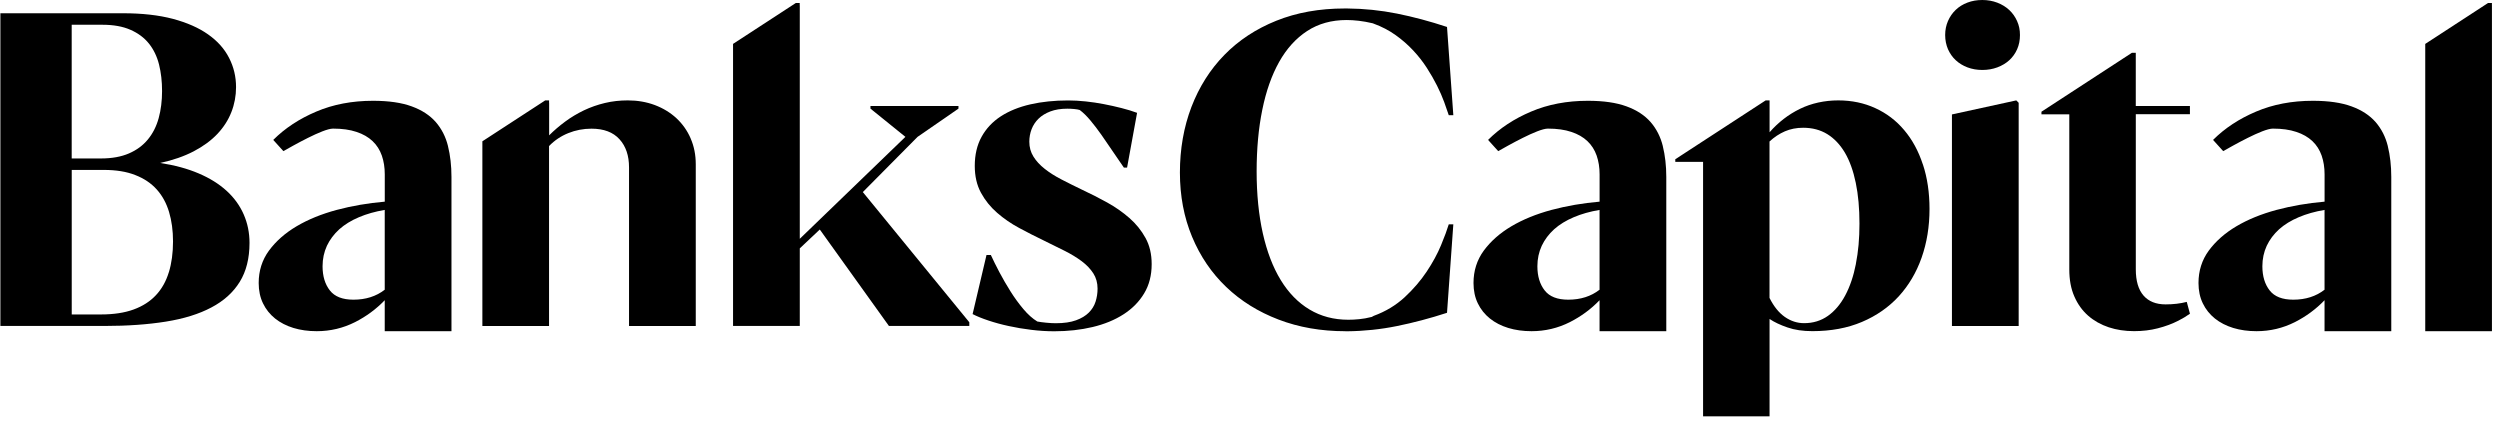
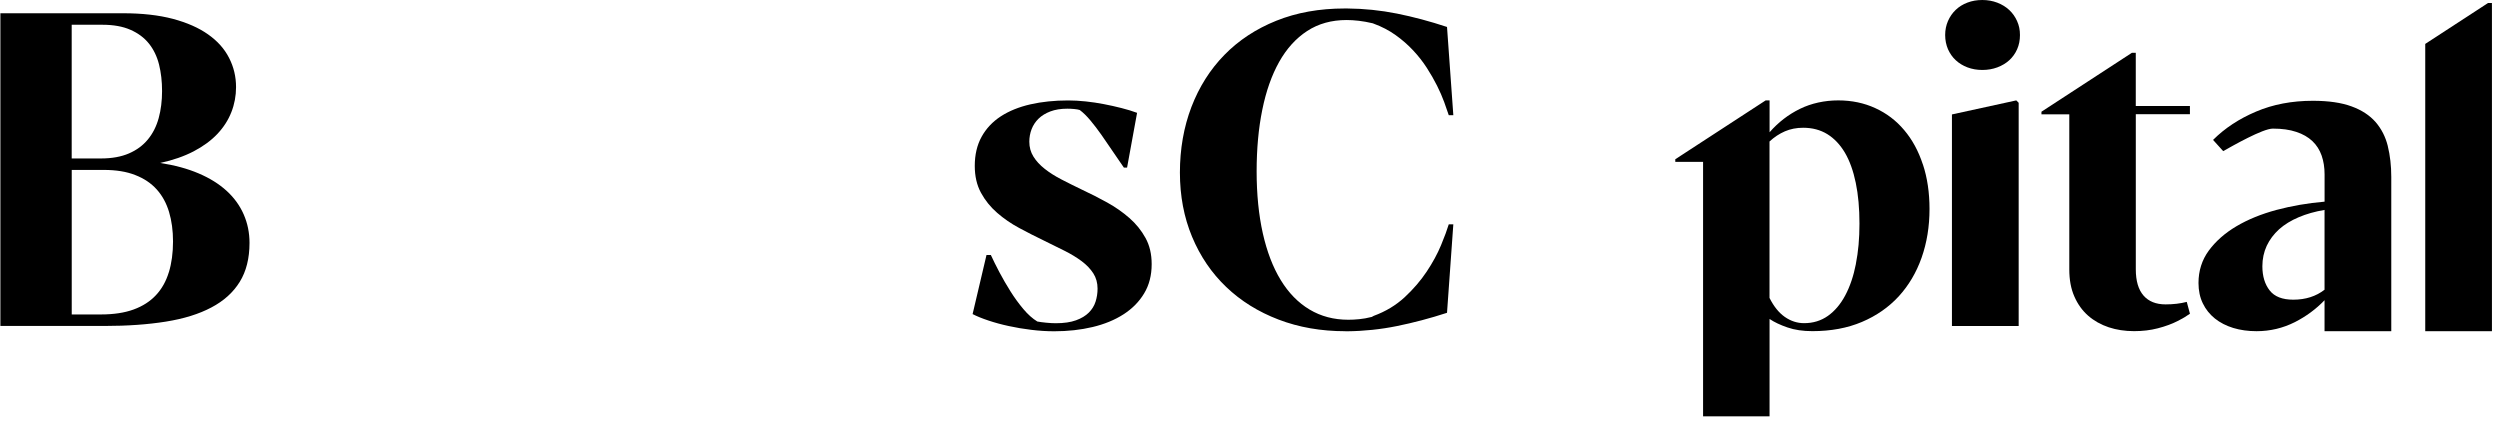
<svg xmlns="http://www.w3.org/2000/svg" width="196" height="33" viewBox="0 0 196 33" fill="none">
  <path d="M19.109 16.817C18.807 16.124 18.361 15.505 17.773 14.967C17.181 14.426 16.449 13.967 15.575 13.596C14.701 13.222 13.694 12.949 12.557 12.776C13.557 12.56 14.431 12.255 15.181 11.866C15.931 11.472 16.549 11.021 17.039 10.503C17.529 9.985 17.895 9.415 18.14 8.789C18.384 8.168 18.506 7.513 18.506 6.83C18.506 6.01 18.325 5.25 17.959 4.539C17.598 3.827 17.049 3.214 16.317 2.699C15.583 2.18 14.665 1.776 13.557 1.479C12.446 1.186 11.145 1.039 9.644 1.039H0.031V25.555H8.196C9.99 25.555 11.59 25.441 13.003 25.215C14.41 24.99 15.598 24.622 16.57 24.106C17.542 23.596 18.284 22.926 18.797 22.096C19.307 21.269 19.562 20.25 19.562 19.047C19.562 18.253 19.41 17.506 19.109 16.817ZM5.624 1.941H8.031C8.894 1.941 9.629 2.072 10.224 2.335C10.822 2.595 11.307 2.956 11.675 3.415C12.044 3.876 12.309 4.425 12.469 5.059C12.627 5.696 12.706 6.387 12.706 7.137C12.706 7.887 12.619 8.616 12.441 9.258C12.266 9.9 11.985 10.456 11.598 10.928C11.209 11.402 10.717 11.766 10.108 12.029C9.508 12.289 8.776 12.423 7.923 12.423H5.621V1.941H5.624ZM13.237 21.341C13.021 22.052 12.683 22.653 12.23 23.137C11.773 23.627 11.191 24.003 10.477 24.264C9.766 24.524 8.912 24.653 7.91 24.653H5.624V13.322H8.132C9.098 13.322 9.925 13.454 10.606 13.725C11.291 13.99 11.851 14.366 12.291 14.856C12.73 15.346 13.049 15.936 13.255 16.622C13.459 17.307 13.565 18.078 13.565 18.928C13.565 19.828 13.456 20.629 13.24 21.341H13.237Z" fill="black" />
-   <path d="M67.643 15.06L71.937 10.73L75.144 8.516V8.312H68.244V8.516L70.984 10.73L62.703 18.722V0.425L62.697 0.42V0.235H62.393L62.337 0.271L57.471 3.441V25.555H62.703V19.472L64.272 17.993L69.692 25.555H75.994V25.266L67.646 15.06H67.643Z" fill="black" />
  <path d="M88.11 13.137C87.814 12.717 87.52 12.286 87.224 11.843C86.927 11.4 86.636 10.975 86.347 10.565C86.059 10.155 85.77 9.781 85.487 9.441C85.203 9.101 84.925 8.828 84.651 8.624C84.548 8.59 84.404 8.565 84.216 8.547C84.028 8.529 83.85 8.521 83.68 8.521C83.169 8.521 82.726 8.593 82.35 8.735C81.976 8.877 81.664 9.067 81.422 9.304C81.18 9.541 80.997 9.817 80.876 10.132C80.757 10.444 80.698 10.771 80.698 11.111C80.698 11.544 80.806 11.931 81.023 12.279C81.239 12.627 81.533 12.946 81.909 13.24C82.283 13.536 82.724 13.815 83.229 14.075C83.734 14.335 84.27 14.604 84.84 14.877C85.499 15.183 86.152 15.516 86.799 15.874C87.445 16.232 88.028 16.64 88.546 17.093C89.064 17.547 89.484 18.067 89.806 18.652C90.131 19.238 90.291 19.923 90.291 20.707C90.291 21.58 90.095 22.346 89.703 22.998C89.311 23.653 88.773 24.199 88.085 24.642C87.396 25.086 86.587 25.418 85.657 25.64C84.726 25.861 83.726 25.972 82.657 25.972C82.077 25.972 81.481 25.936 80.868 25.861C80.254 25.787 79.662 25.689 79.087 25.562C78.512 25.439 77.979 25.292 77.486 25.127C76.992 24.962 76.579 24.794 76.252 24.624L77.342 19.99H77.682C77.863 20.387 78.09 20.841 78.355 21.346C78.623 21.851 78.912 22.351 79.224 22.846C79.535 23.341 79.871 23.8 80.229 24.227C80.587 24.653 80.953 24.98 81.327 25.207C81.507 25.24 81.742 25.274 82.025 25.3C82.309 25.328 82.559 25.341 82.775 25.341C83.412 25.341 83.94 25.264 84.36 25.111C84.78 24.959 85.115 24.756 85.365 24.506C85.615 24.256 85.791 23.97 85.894 23.645C85.997 23.32 86.049 22.983 86.049 22.632C86.049 22.178 85.938 21.776 85.716 21.431C85.494 21.086 85.19 20.766 84.804 20.477C84.417 20.189 83.969 19.915 83.458 19.66C82.948 19.405 82.401 19.134 81.822 18.851C81.185 18.544 80.548 18.22 79.914 17.879C79.278 17.539 78.698 17.14 78.177 16.686C77.654 16.232 77.231 15.707 76.906 15.109C76.582 14.513 76.422 13.812 76.422 13.005C76.422 12.132 76.6 11.369 76.958 10.722C77.316 10.075 77.819 9.541 78.466 9.119C79.113 8.699 79.886 8.387 80.783 8.181C81.68 7.977 82.669 7.874 83.747 7.874C84.177 7.874 84.636 7.9 85.118 7.951C85.6 8.003 86.077 8.072 86.549 8.165C87.02 8.255 87.479 8.358 87.927 8.472C88.376 8.585 88.783 8.712 89.147 8.846L88.363 13.139H88.108L88.11 13.137Z" fill="black" />
  <path d="M105.472 25.967C103.575 25.967 101.83 25.663 100.24 25.055C98.649 24.447 97.281 23.596 96.134 22.498C94.987 21.403 94.095 20.091 93.458 18.562C92.822 17.034 92.505 15.356 92.505 13.526C92.505 11.696 92.806 9.962 93.407 8.389C94.01 6.817 94.868 5.456 95.989 4.309C97.108 3.162 98.466 2.268 100.062 1.626C101.657 0.985 103.443 0.665 105.42 0.665H105.624C106.941 0.675 108.24 0.809 109.518 1.064C110.797 1.32 112.106 1.67 113.446 2.113L113.941 9.031H113.583C113.492 8.748 113.371 8.402 113.224 8C113.078 7.598 112.889 7.168 112.663 6.714C112.436 6.26 112.168 5.794 111.861 5.317C111.554 4.84 111.196 4.384 110.786 3.946C110.376 3.508 109.918 3.108 109.407 2.745C108.897 2.382 108.327 2.085 107.704 1.858L107.619 1.825C107.232 1.735 106.869 1.668 106.528 1.629C106.188 1.59 105.869 1.57 105.575 1.57C104.394 1.57 103.363 1.856 102.482 2.43C101.6 3.005 100.868 3.815 100.283 4.858C99.698 5.905 99.258 7.152 98.964 8.606C98.667 10.059 98.52 11.673 98.52 13.446C98.52 15.22 98.683 16.856 99.005 18.294C99.33 19.733 99.796 20.952 100.41 21.957C101.023 22.962 101.776 23.733 102.667 24.266C103.559 24.8 104.572 25.068 105.709 25.068C105.969 25.068 106.255 25.055 106.562 25.024C106.869 24.995 107.198 24.936 107.549 24.846L107.704 24.761C108.634 24.421 109.441 23.934 110.124 23.305C110.804 22.673 111.382 22.003 111.853 21.294C112.325 20.586 112.699 19.895 112.977 19.225C113.255 18.555 113.456 18.008 113.583 17.588H113.941L113.446 24.524C112.116 24.957 110.809 25.302 109.526 25.562C108.242 25.823 106.941 25.959 105.624 25.972H105.469L105.472 25.967Z" fill="black" />
  <path d="M158.143 1.66C157.994 1.322 157.79 1.034 157.53 0.789C157.269 0.544 156.955 0.351 156.594 0.211C156.228 0.072 155.836 0 155.414 0C154.991 0 154.607 0.067 154.246 0.204C153.888 0.34 153.584 0.528 153.329 0.773C153.071 1.018 152.872 1.307 152.723 1.644C152.579 1.977 152.501 2.343 152.501 2.745C152.501 3.147 152.579 3.523 152.723 3.861C152.872 4.193 153.071 4.482 153.329 4.719C153.586 4.959 153.89 5.144 154.246 5.281C154.607 5.418 154.996 5.485 155.414 5.485C155.831 5.485 156.228 5.418 156.594 5.281C156.955 5.144 157.269 4.959 157.53 4.719C157.79 4.482 157.996 4.193 158.143 3.861C158.293 3.523 158.365 3.15 158.365 2.745C158.365 2.34 158.293 1.995 158.143 1.662V1.66ZM158.076 7.871L153.032 8.972V25.557H158.264V8.059L158.076 7.871Z" fill="black" />
-   <path d="M35.124 11.459C34.944 10.725 34.622 10.096 34.161 9.565C33.699 9.039 33.073 8.629 32.279 8.34C31.48 8.047 30.475 7.902 29.245 7.902C27.609 7.902 26.124 8.183 24.797 8.748C23.47 9.31 22.346 10.047 21.423 10.969L22.217 11.848C22.967 11.428 25.315 10.083 26.109 10.083C26.828 10.083 27.436 10.168 27.949 10.341C28.459 10.508 28.88 10.75 29.209 11.062C29.539 11.374 29.779 11.753 29.936 12.199C30.088 12.639 30.166 13.129 30.166 13.663V15.81C28.849 15.923 27.593 16.14 26.398 16.457C25.207 16.779 24.158 17.204 23.256 17.738C22.354 18.271 21.632 18.91 21.088 19.647C20.549 20.384 20.281 21.233 20.281 22.186C20.281 22.787 20.395 23.323 20.622 23.787C20.846 24.253 21.163 24.645 21.565 24.97C21.97 25.294 22.446 25.539 23.006 25.712C23.562 25.88 24.168 25.965 24.831 25.965C25.898 25.965 26.9 25.727 27.843 25.251C28.717 24.805 29.495 24.235 30.163 23.537V25.965H35.395V13.869C35.395 12.995 35.302 12.188 35.122 11.457L35.124 11.459ZM30.166 22.712C29.495 23.233 28.678 23.495 27.709 23.495C26.859 23.495 26.24 23.256 25.864 22.774C25.483 22.292 25.289 21.658 25.289 20.872C25.289 20.294 25.405 19.761 25.629 19.271C25.859 18.787 26.184 18.354 26.601 17.975C27.021 17.601 27.537 17.284 28.137 17.031C28.738 16.774 29.413 16.585 30.163 16.457V22.712H30.166Z" fill="black" />
-   <path d="M130.367 11.459C130.186 10.725 129.864 10.096 129.403 9.565C128.941 9.039 128.315 8.629 127.521 8.34C126.722 8.047 125.717 7.902 124.488 7.902C122.851 7.902 121.366 8.183 120.039 8.748C118.712 9.31 117.588 10.047 116.665 10.969L117.459 11.848C118.209 11.428 120.557 10.083 121.351 10.083C122.07 10.083 122.678 10.168 123.191 10.341C123.701 10.508 124.122 10.75 124.451 11.062C124.781 11.374 125.021 11.753 125.178 12.199C125.33 12.639 125.408 13.129 125.408 13.663V15.81C124.091 15.923 122.835 16.14 121.64 16.457C120.449 16.779 119.4 17.204 118.498 17.738C117.596 18.271 116.874 18.91 116.33 19.647C115.791 20.384 115.523 21.233 115.523 22.186C115.523 22.787 115.637 23.323 115.864 23.787C116.088 24.253 116.405 24.645 116.807 24.97C117.212 25.294 117.688 25.539 118.248 25.712C118.804 25.88 119.41 25.965 120.073 25.965C121.14 25.965 122.142 25.727 123.085 25.251C123.959 24.805 124.738 24.235 125.405 23.537V25.965H130.637V13.869C130.637 12.995 130.544 12.188 130.364 11.457L130.367 11.459ZM125.408 22.712C124.738 23.233 123.921 23.495 122.951 23.495C122.101 23.495 121.482 23.256 121.106 22.774C120.725 22.292 120.531 21.658 120.531 20.872C120.531 20.294 120.647 19.761 120.872 19.271C121.101 18.787 121.426 18.354 121.843 17.975C122.263 17.601 122.779 17.284 123.379 17.031C123.98 16.774 124.655 16.585 125.405 16.457V22.712H125.408Z" fill="black" />
  <path d="M187.206 11.459C187.025 10.725 186.703 10.096 186.242 9.565C185.78 9.039 185.154 8.629 184.36 8.34C183.561 8.047 182.556 7.902 181.327 7.902C179.69 7.902 178.205 8.183 176.878 8.748C175.551 9.31 174.427 10.047 173.504 10.969L174.298 11.848C175.048 11.428 177.396 10.083 178.19 10.083C178.909 10.083 179.517 10.168 180.03 10.341C180.541 10.508 180.961 10.75 181.291 11.062C181.62 11.374 181.86 11.753 182.017 12.199C182.169 12.639 182.247 13.129 182.247 13.663V15.81C180.93 15.923 179.675 16.14 178.479 16.457C177.288 16.779 176.239 17.204 175.337 17.738C174.435 18.271 173.713 18.91 173.169 19.647C172.631 20.384 172.362 21.233 172.362 22.186C172.362 22.787 172.476 23.323 172.703 23.787C172.927 24.253 173.244 24.645 173.646 24.97C174.051 25.294 174.527 25.539 175.087 25.712C175.644 25.88 176.249 25.965 176.912 25.965C177.979 25.965 178.981 25.727 179.925 25.251C180.798 24.805 181.577 24.235 182.244 23.537V25.965H187.476V13.869C187.476 12.995 187.383 12.188 187.203 11.457L187.206 11.459ZM182.247 22.712C181.577 23.233 180.76 23.495 179.791 23.495C178.94 23.495 178.321 23.256 177.945 22.774C177.564 22.292 177.37 21.658 177.37 20.872C177.37 20.294 177.486 19.761 177.711 19.271C177.94 18.787 178.265 18.354 178.682 17.975C179.102 17.601 179.618 17.284 180.218 17.031C180.819 16.774 181.494 16.585 182.244 16.457V22.712H182.247Z" fill="black" />
-   <path d="M54.148 10.853C53.883 10.24 53.509 9.714 53.032 9.268C52.555 8.828 51.988 8.482 51.339 8.237C50.684 7.992 49.978 7.871 49.218 7.871C48.591 7.871 47.993 7.938 47.421 8.075C46.846 8.212 46.297 8.405 45.777 8.652C45.256 8.905 44.766 9.194 44.313 9.531C43.857 9.869 43.442 10.222 43.053 10.611V8.059H43.047V7.871H42.743L42.687 7.907L42.681 7.913L37.818 11.078V25.557H43.045V11.451L43.05 11.446C43.483 11 43.98 10.668 44.555 10.436C45.13 10.204 45.736 10.088 46.372 10.088C47.336 10.088 48.068 10.364 48.566 10.915C49.068 11.464 49.316 12.204 49.316 13.121V25.557H54.548V12.884C54.548 12.147 54.416 11.469 54.145 10.853H54.148Z" fill="black" />
  <path d="M171.69 8.962V8.312H167.445V4.139H167.141L160.05 8.758V8.962H162.233V21.127C162.233 21.933 162.362 22.64 162.628 23.24C162.888 23.841 163.249 24.343 163.708 24.748C164.169 25.15 164.708 25.454 165.321 25.658C165.932 25.861 166.597 25.962 167.311 25.962C167.973 25.962 168.592 25.89 169.169 25.74C169.752 25.591 170.288 25.395 170.783 25.142C171.107 24.977 171.411 24.797 171.692 24.596L171.442 23.668C170.932 23.8 170.383 23.864 169.783 23.864C169.033 23.864 168.458 23.635 168.053 23.173C167.651 22.712 167.447 22.029 167.447 21.119V8.954H171.692L171.69 8.962Z" fill="black" />
  <path d="M195.366 0.42V0.237H195.062L195.005 0.273L190.139 3.443V5.059V25.965H195.368V22.057V17.387V5.059V4.41V0.425L195.366 0.42Z" fill="black" />
  <path d="M150.751 12.889C150.406 11.838 149.916 10.938 149.287 10.199C148.658 9.451 147.903 8.879 147.022 8.477C146.143 8.072 145.176 7.871 144.117 7.871C143.058 7.871 142.014 8.093 141.112 8.536C140.21 8.977 139.418 9.588 138.735 10.369V7.869H138.431L138.364 7.913L133.392 11.15L131.343 12.485V12.688H133.521V32.64H138.733V25.006C138.733 25.006 138.738 25.011 138.74 25.011C139.117 25.264 139.578 25.48 140.14 25.673C140.702 25.867 141.351 25.962 142.091 25.962C143.542 25.962 144.839 25.722 145.975 25.24C147.112 24.758 148.073 24.088 148.857 23.238C149.64 22.382 150.241 21.372 150.653 20.204C151.066 19.031 151.274 17.761 151.274 16.384C151.274 15.104 151.102 13.936 150.754 12.887L150.751 12.889ZM145.504 20.686C145.318 21.64 145.037 22.465 144.668 23.158C144.3 23.849 143.846 24.385 143.308 24.766C142.766 25.148 142.145 25.336 141.439 25.336C140.898 25.336 140.393 25.171 139.924 24.843C139.457 24.514 139.065 24.024 138.735 23.367C138.735 23.361 138.73 23.361 138.73 23.359V11.093L138.735 11.088C139.101 10.75 139.498 10.487 139.934 10.297C140.372 10.108 140.849 10.016 141.369 10.016C142.088 10.016 142.717 10.183 143.264 10.518C143.81 10.856 144.266 11.341 144.643 11.975C145.016 12.614 145.3 13.4 145.493 14.338C145.687 15.274 145.782 16.341 145.782 17.531C145.782 18.722 145.689 19.73 145.501 20.683L145.504 20.686Z" fill="black" />
</svg>